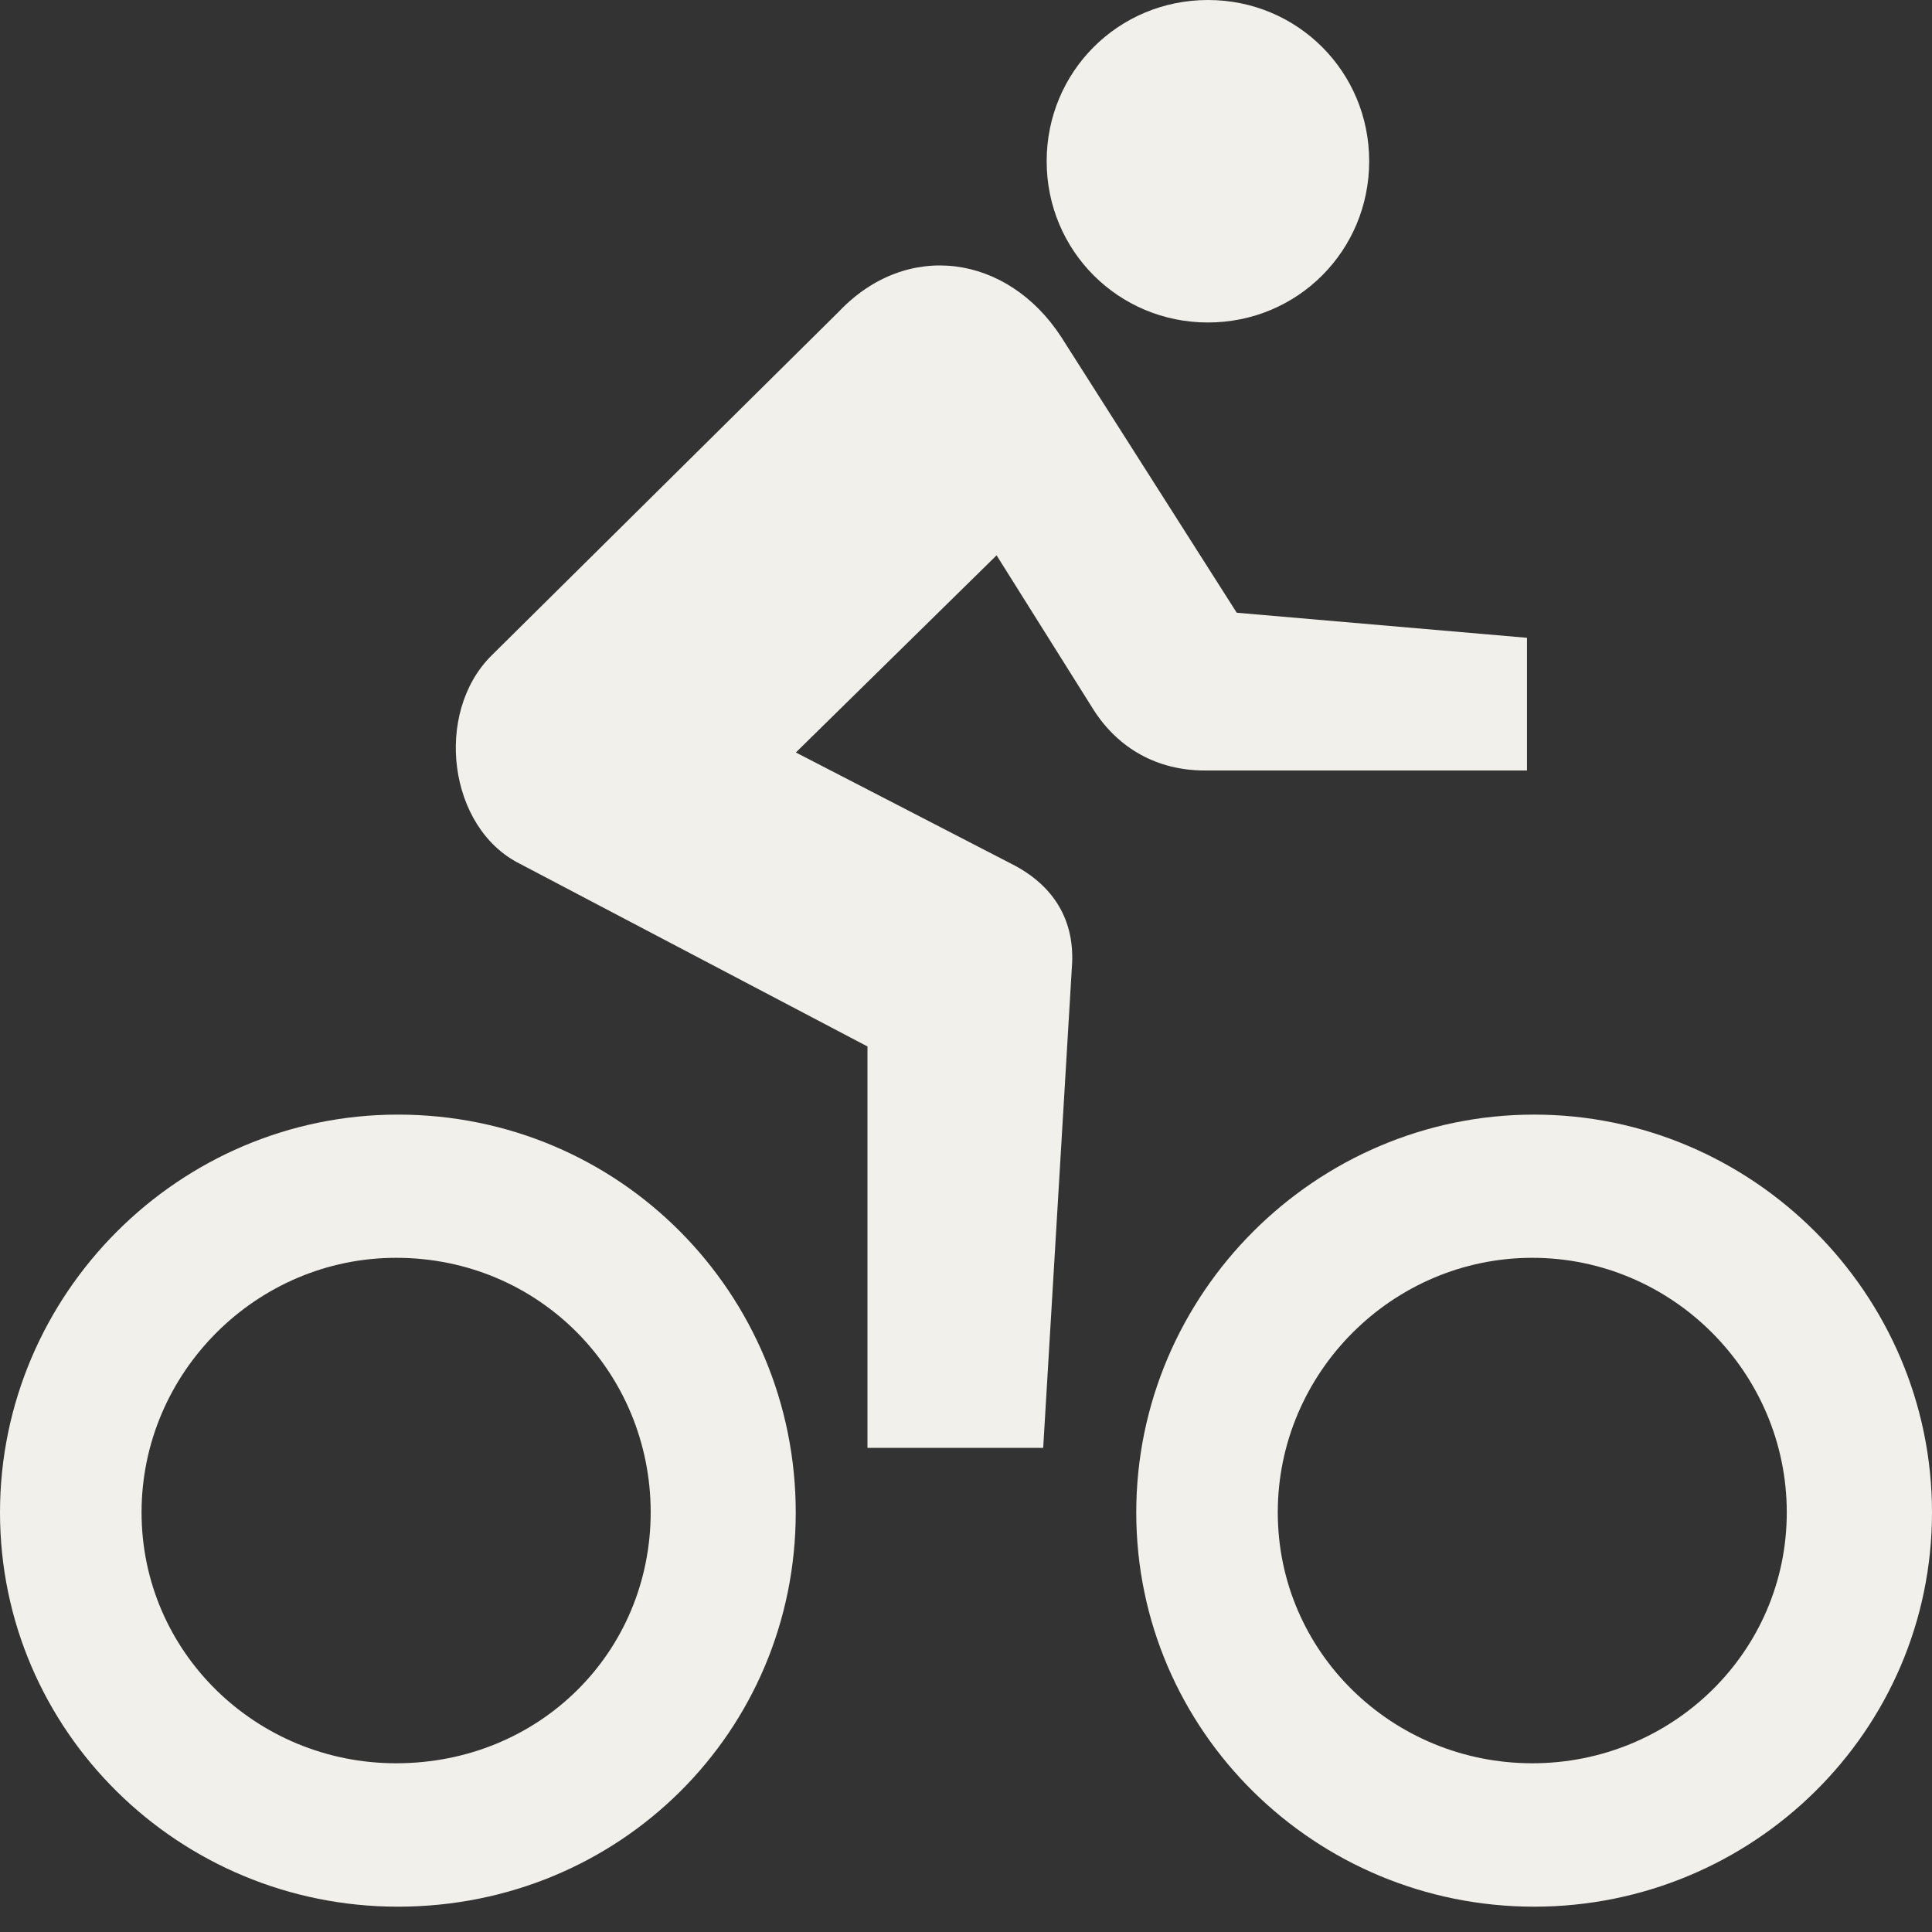
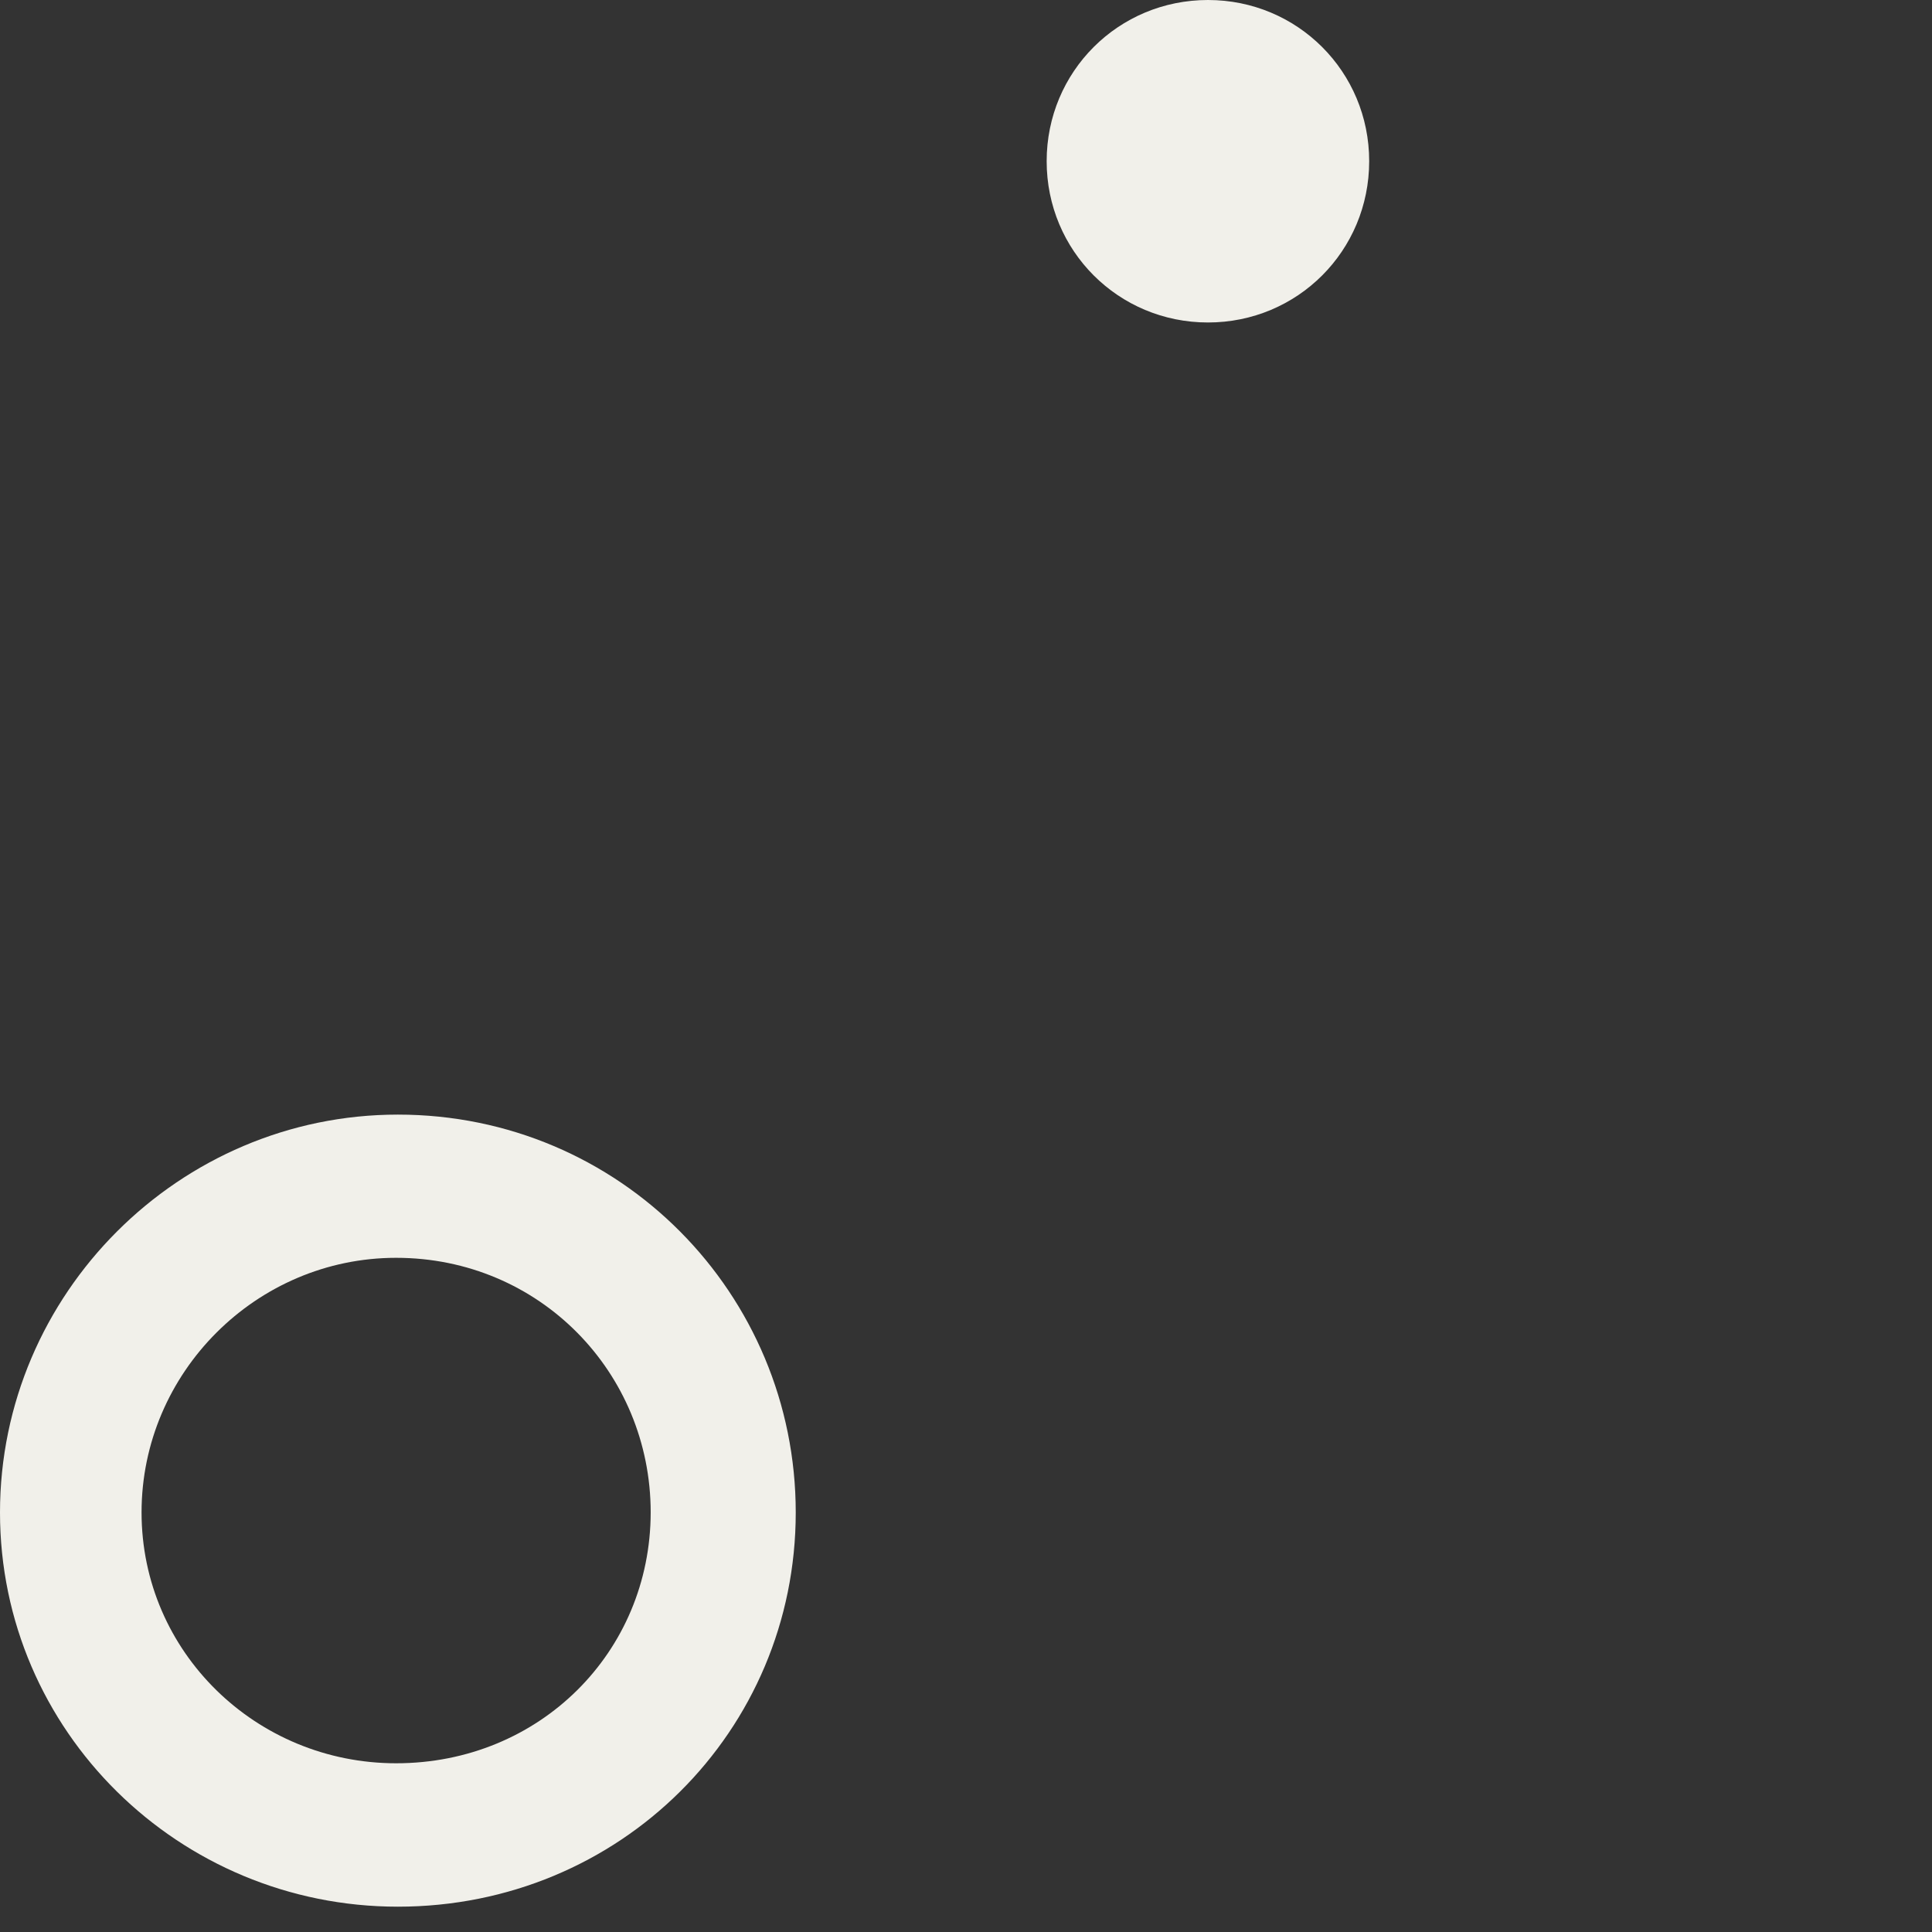
<svg xmlns="http://www.w3.org/2000/svg" width="48" height="48" viewBox="0 0 48 48" fill="none">
  <rect x="0" y="0" width="48" height="48" fill="#333333" stroke="none" />
  <path d="M30.012 8.012C27.786 8.012 26.004 6.231 26.004 4.005C26.004 1.779 27.786 0 30.012 0C32.235 0 34.017 1.779 34.017 4.005C34.017 6.231 32.237 8.012 30.012 8.012Z" fill="#F1F0EA" />
-   <path d="M21.552 35.972V25.999L12.914 21.459C11.134 20.568 10.779 17.719 12.205 16.293L20.84 7.743C22.531 5.961 25.025 6.319 26.362 8.366L30.726 15.223L37.938 15.846V19.142H29.926C28.767 19.142 27.788 18.607 27.165 17.628L24.76 13.797L19.773 18.695L25.118 21.456C26.186 21.991 26.721 22.879 26.63 24.038L25.918 35.972H21.552Z" fill="#F1F0EA" />
-   <path d="M38.115 27.692C32.684 27.692 28.23 32.144 28.23 37.577C28.23 43.011 32.684 47.371 38.115 47.371C43.548 47.371 48 43.008 48 37.577C48 32.146 43.546 27.692 38.115 27.692ZM38.071 43.808C34.595 43.808 31.746 41.047 31.746 37.575C31.746 34.102 34.595 31.25 38.071 31.25C41.543 31.25 44.392 34.099 44.392 37.575C44.392 41.047 41.543 43.808 38.071 43.808Z" fill="#F1F0EA" />
  <path d="M9.885 27.692C4.452 27.692 0 32.144 0 37.577C0 43.011 4.452 47.371 9.885 47.371C15.405 47.371 19.77 43.008 19.77 37.577C19.77 32.146 15.405 27.692 9.885 27.692ZM9.841 43.808C6.369 43.808 3.517 41.047 3.517 37.575C3.517 34.102 6.369 31.25 9.841 31.25C13.405 31.25 16.166 34.099 16.166 37.575C16.163 41.047 13.405 43.808 9.841 43.808Z" fill="#F1F0EA" />
</svg>